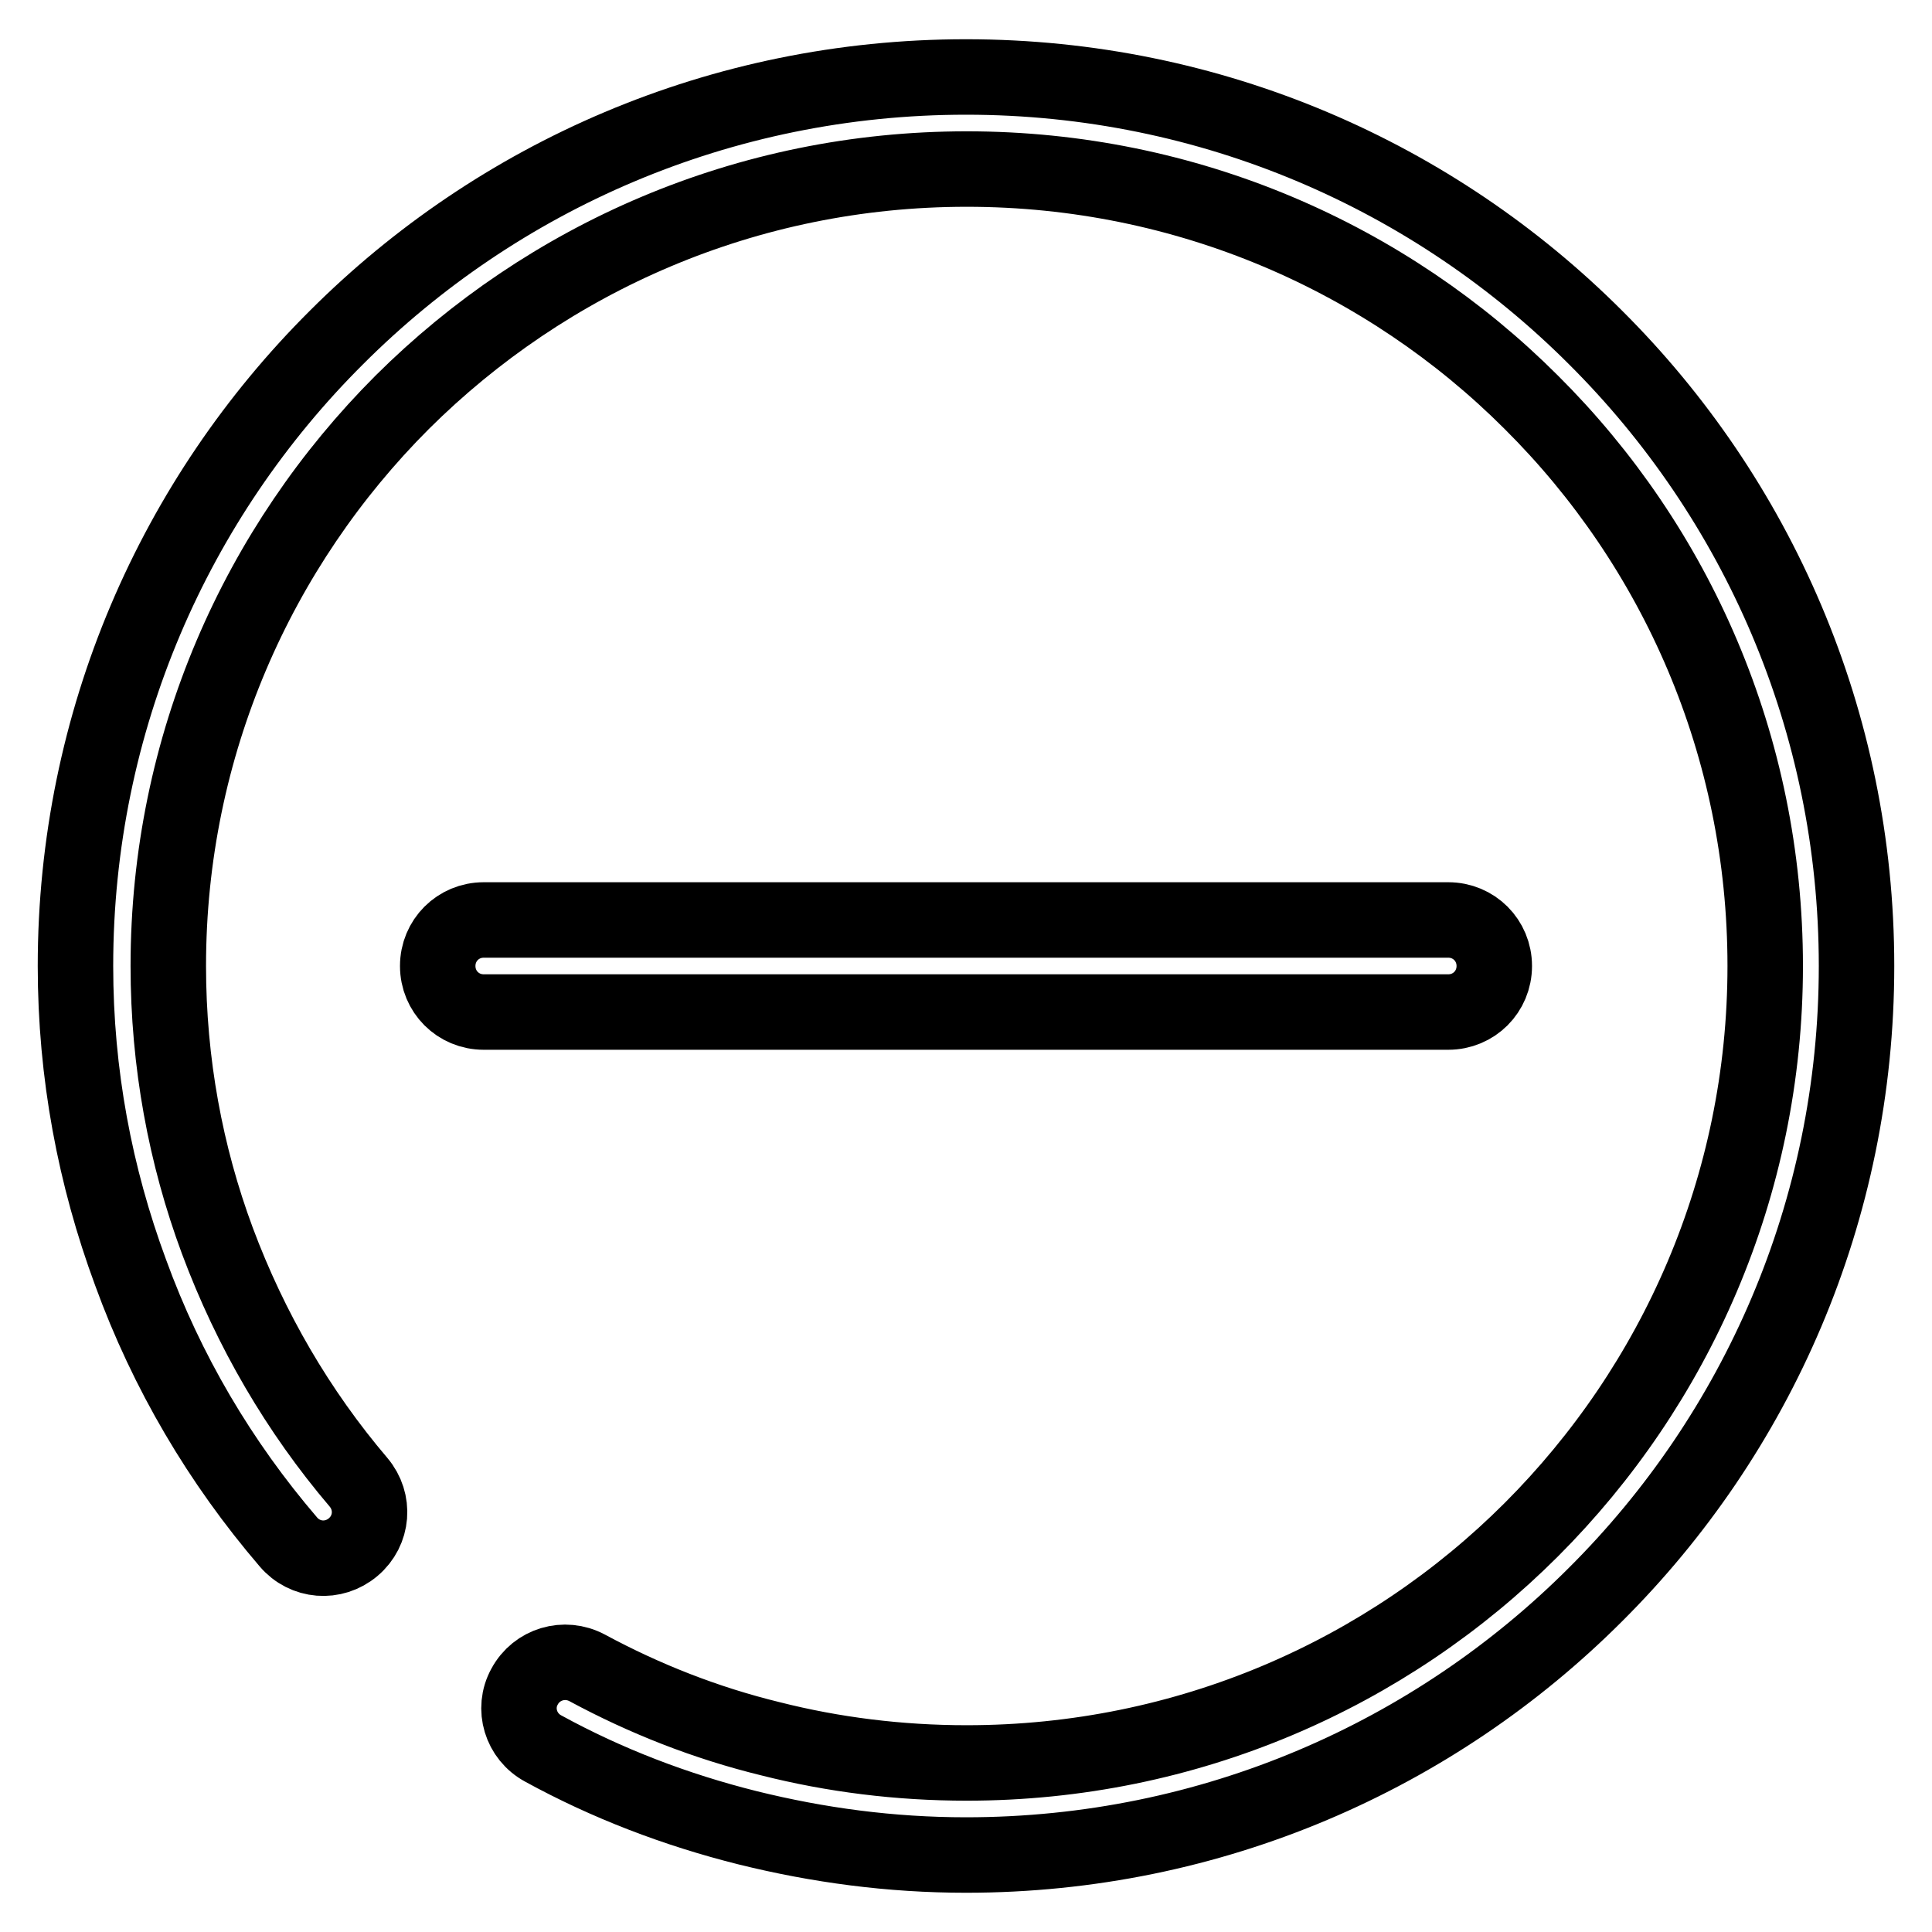
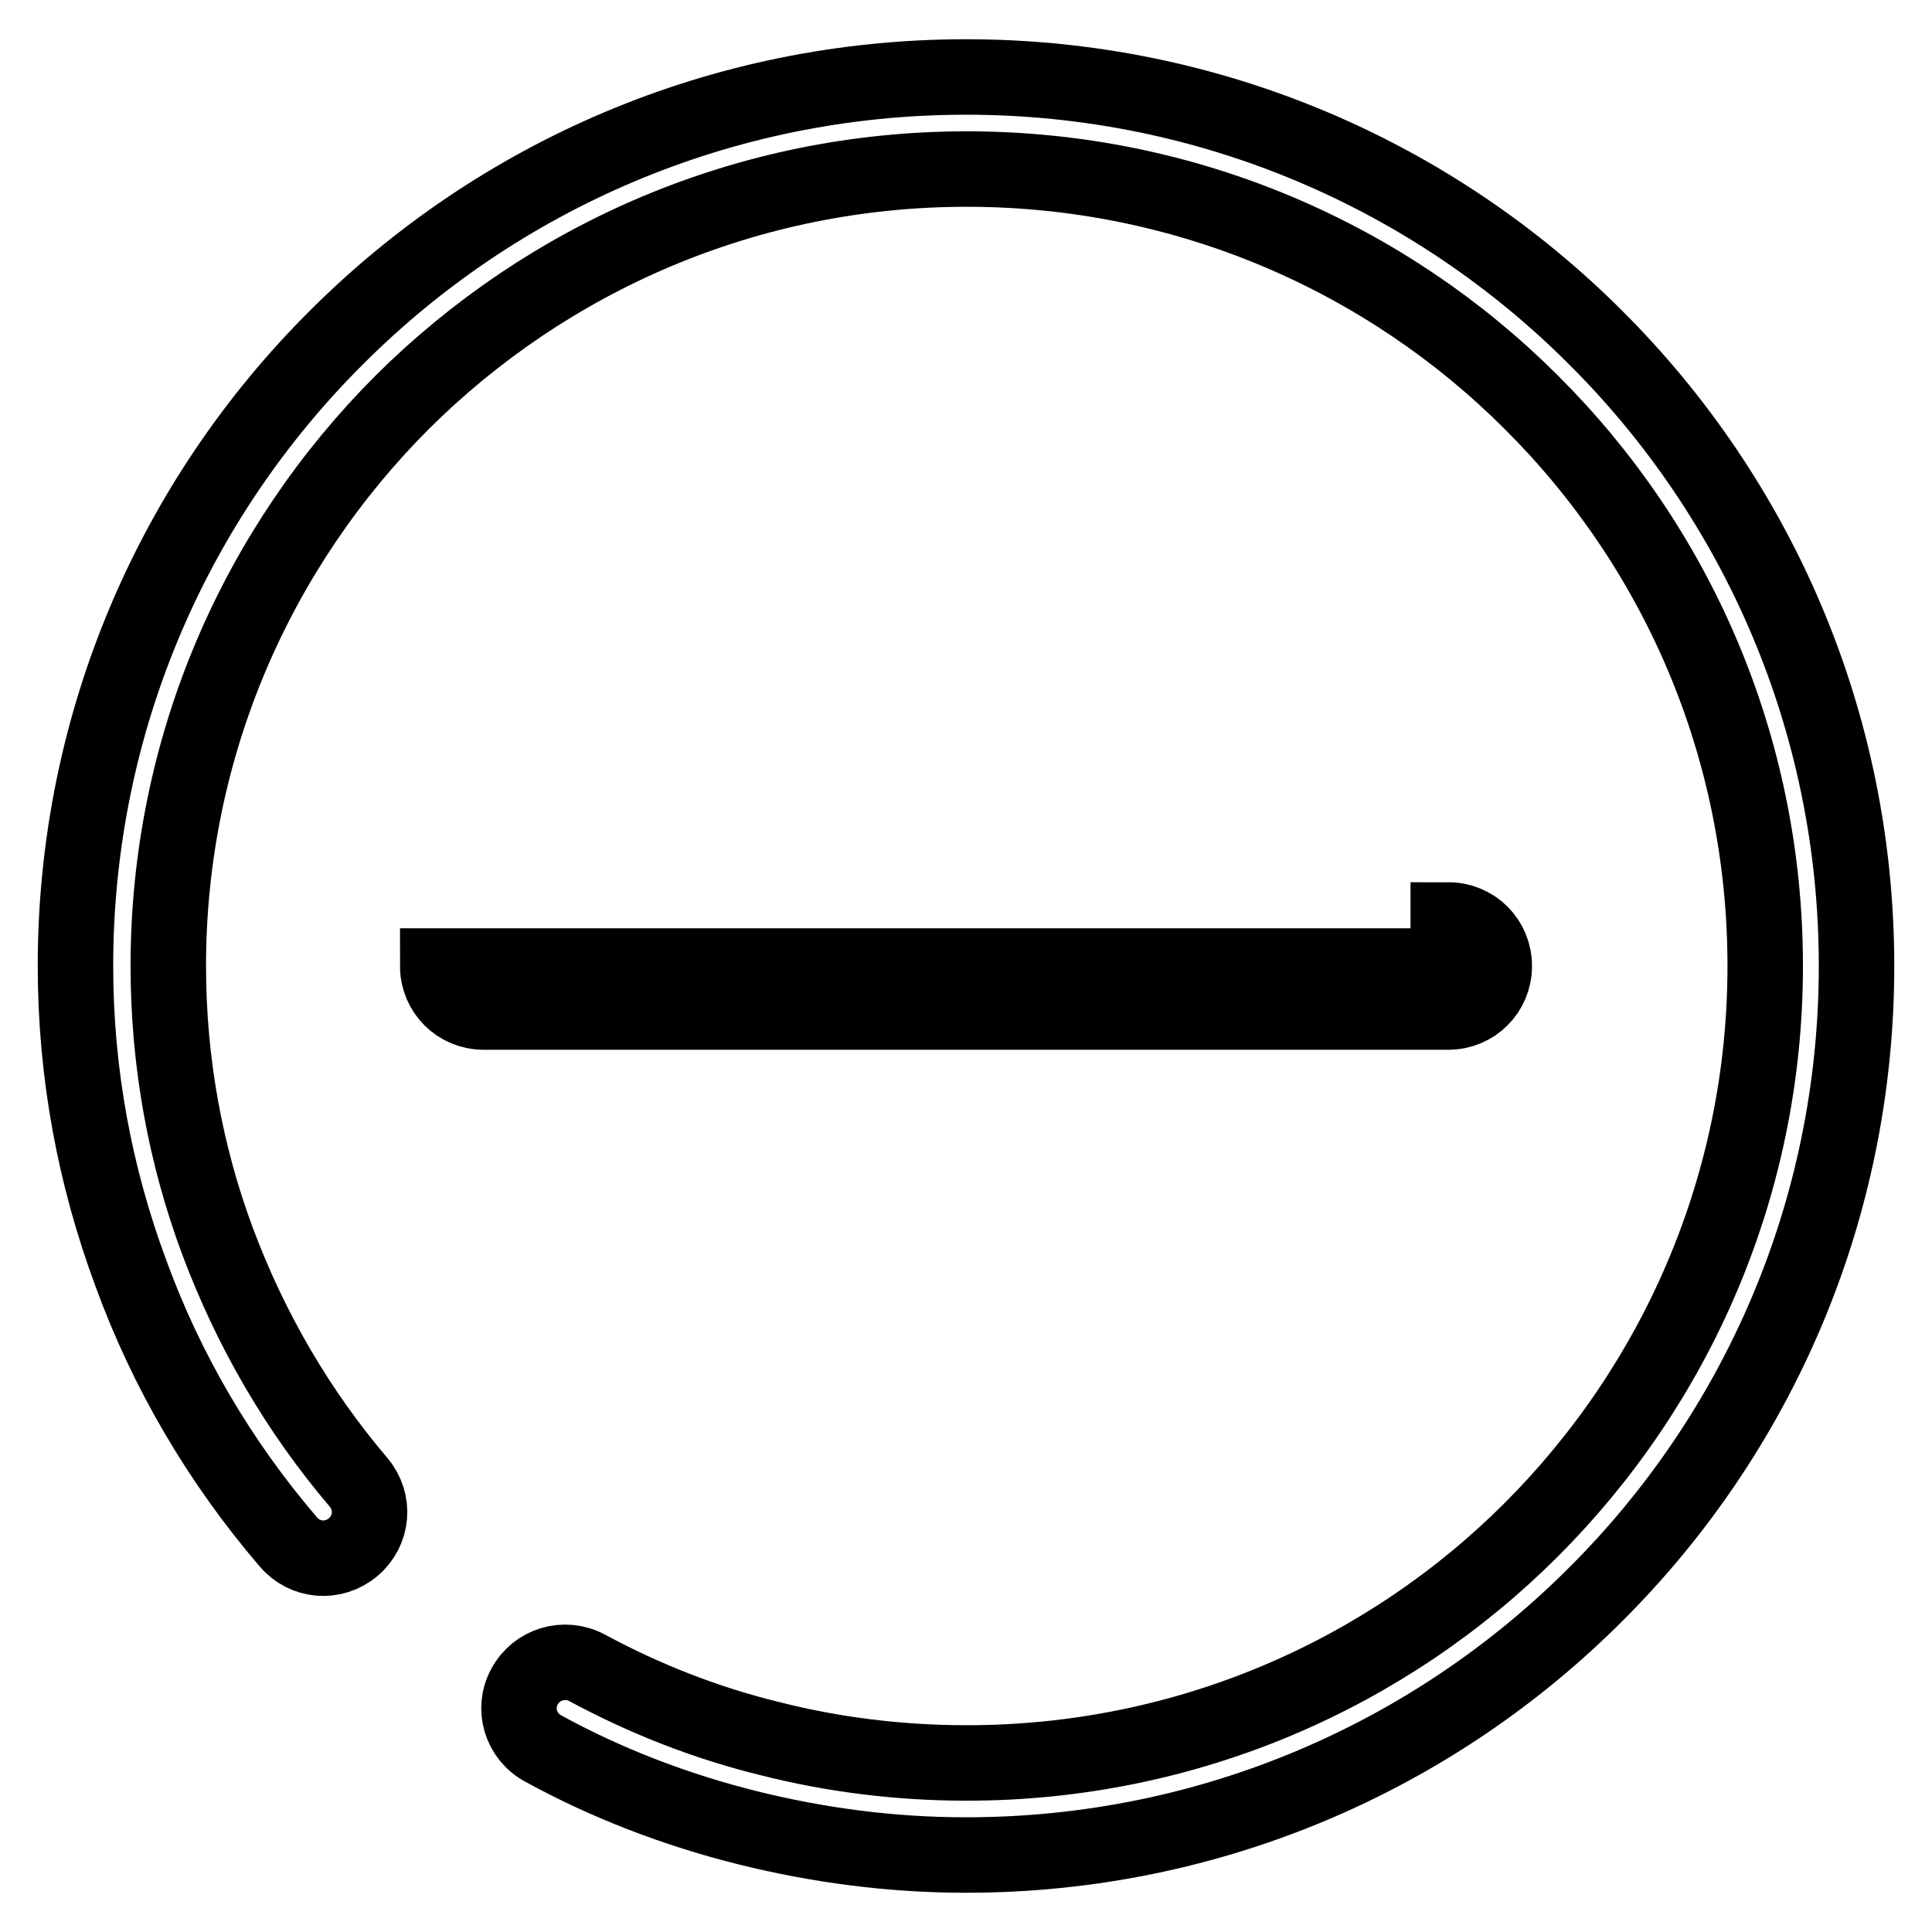
<svg xmlns="http://www.w3.org/2000/svg" version="1.1" x="0px" y="0px" viewBox="0 0 256 256" enable-background="new 0 0 256 256" xml:space="preserve">
  <g>
-     <path stroke-width="10" fill-opacity="0" stroke="#000000" d="M72,231.7c-3-1.6-4.1-5.3-2.5-8.2c1.6-3,5.3-4.1,8.3-2.5c7.6,4.1,15.7,7.3,24.3,9.4c8.3,2.1,17,3.2,26,3.2 c29.2,0,55.7-11.8,74.8-30.9c19.1-19.1,31-45.5,31-74.7c0-29.2-11.8-55.6-31-74.7c-19.1-19.1-45.6-30.9-74.8-30.9 c-29.2,0-55.6,11.8-74.8,30.9c-19.1,19.1-31,45.5-31,74.7c0,12.8,2.3,25.1,6.5,36.4c4.4,11.8,10.7,22.6,18.7,32 c2.2,2.6,1.9,6.4-0.7,8.6s-6.4,1.9-8.6-0.7c-9-10.5-16.1-22.5-20.9-35.7C12.6,155.9,10,142.3,10,128c0-32.5,13.2-62,34.6-83.3 C65.9,23.4,95.4,10.2,128,10.2c32.6,0,62.1,13.2,83.4,34.5C232.8,66,246,95.5,246,128c0,32.5-13.2,62-34.6,83.3 c-21.3,21.3-50.8,34.5-83.4,34.5c-10,0-19.6-1.3-28.9-3.6C89.5,239.8,80.4,236.3,72,231.7L72,231.7z M191.9,121.9 c3.4,0,6.1,2.7,6.1,6.1c0,3.4-2.7,6.1-6.1,6.1H64.1c-3.4,0-6.1-2.7-6.1-6.1c0-3.4,2.7-6.1,6.1-6.1H191.9z" />
+     <path stroke-width="10" fill-opacity="0" stroke="#000000" d="M72,231.7c-3-1.6-4.1-5.3-2.5-8.2c1.6-3,5.3-4.1,8.3-2.5c7.6,4.1,15.7,7.3,24.3,9.4c8.3,2.1,17,3.2,26,3.2 c29.2,0,55.7-11.8,74.8-30.9c19.1-19.1,31-45.5,31-74.7c0-29.2-11.8-55.6-31-74.7c-19.1-19.1-45.6-30.9-74.8-30.9 c-29.2,0-55.6,11.8-74.8,30.9c-19.1,19.1-31,45.5-31,74.7c0,12.8,2.3,25.1,6.5,36.4c4.4,11.8,10.7,22.6,18.7,32 c2.2,2.6,1.9,6.4-0.7,8.6s-6.4,1.9-8.6-0.7c-9-10.5-16.1-22.5-20.9-35.7C12.6,155.9,10,142.3,10,128c0-32.5,13.2-62,34.6-83.3 C65.9,23.4,95.4,10.2,128,10.2c32.6,0,62.1,13.2,83.4,34.5C232.8,66,246,95.5,246,128c0,32.5-13.2,62-34.6,83.3 c-21.3,21.3-50.8,34.5-83.4,34.5c-10,0-19.6-1.3-28.9-3.6C89.5,239.8,80.4,236.3,72,231.7L72,231.7z M191.9,121.9 c3.4,0,6.1,2.7,6.1,6.1c0,3.4-2.7,6.1-6.1,6.1H64.1c-3.4,0-6.1-2.7-6.1-6.1H191.9z" />
  </g>
</svg>